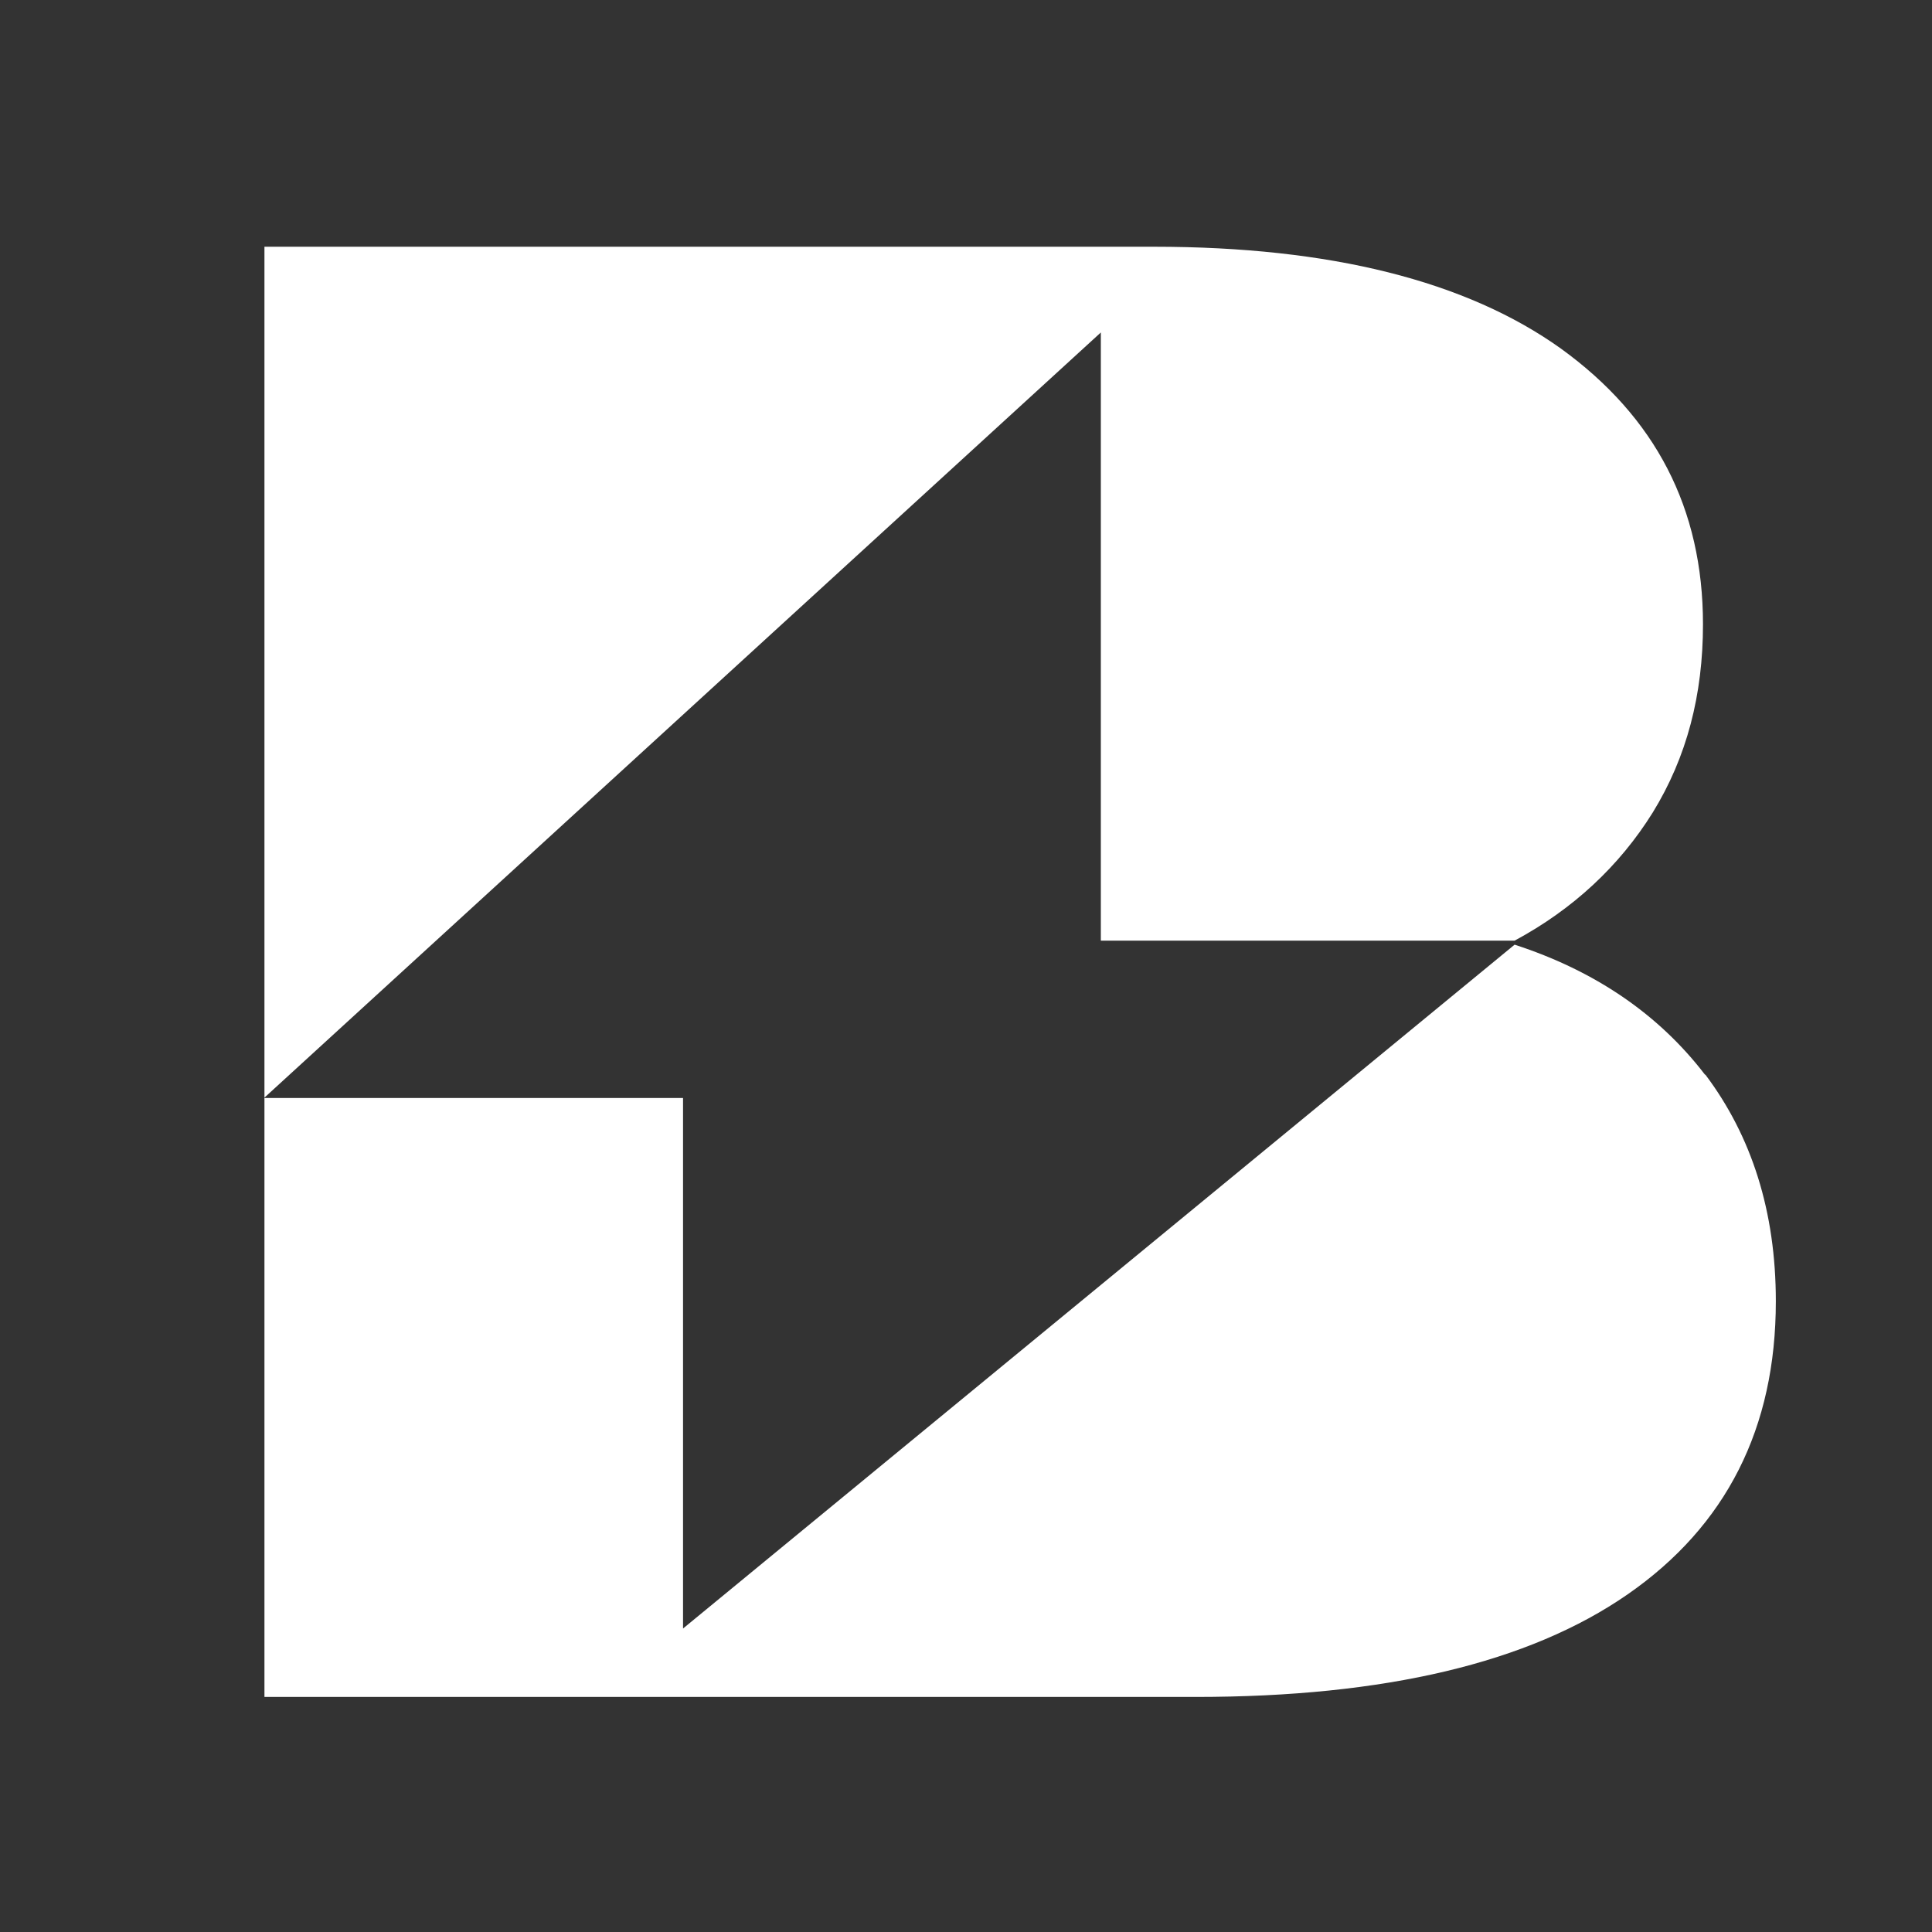
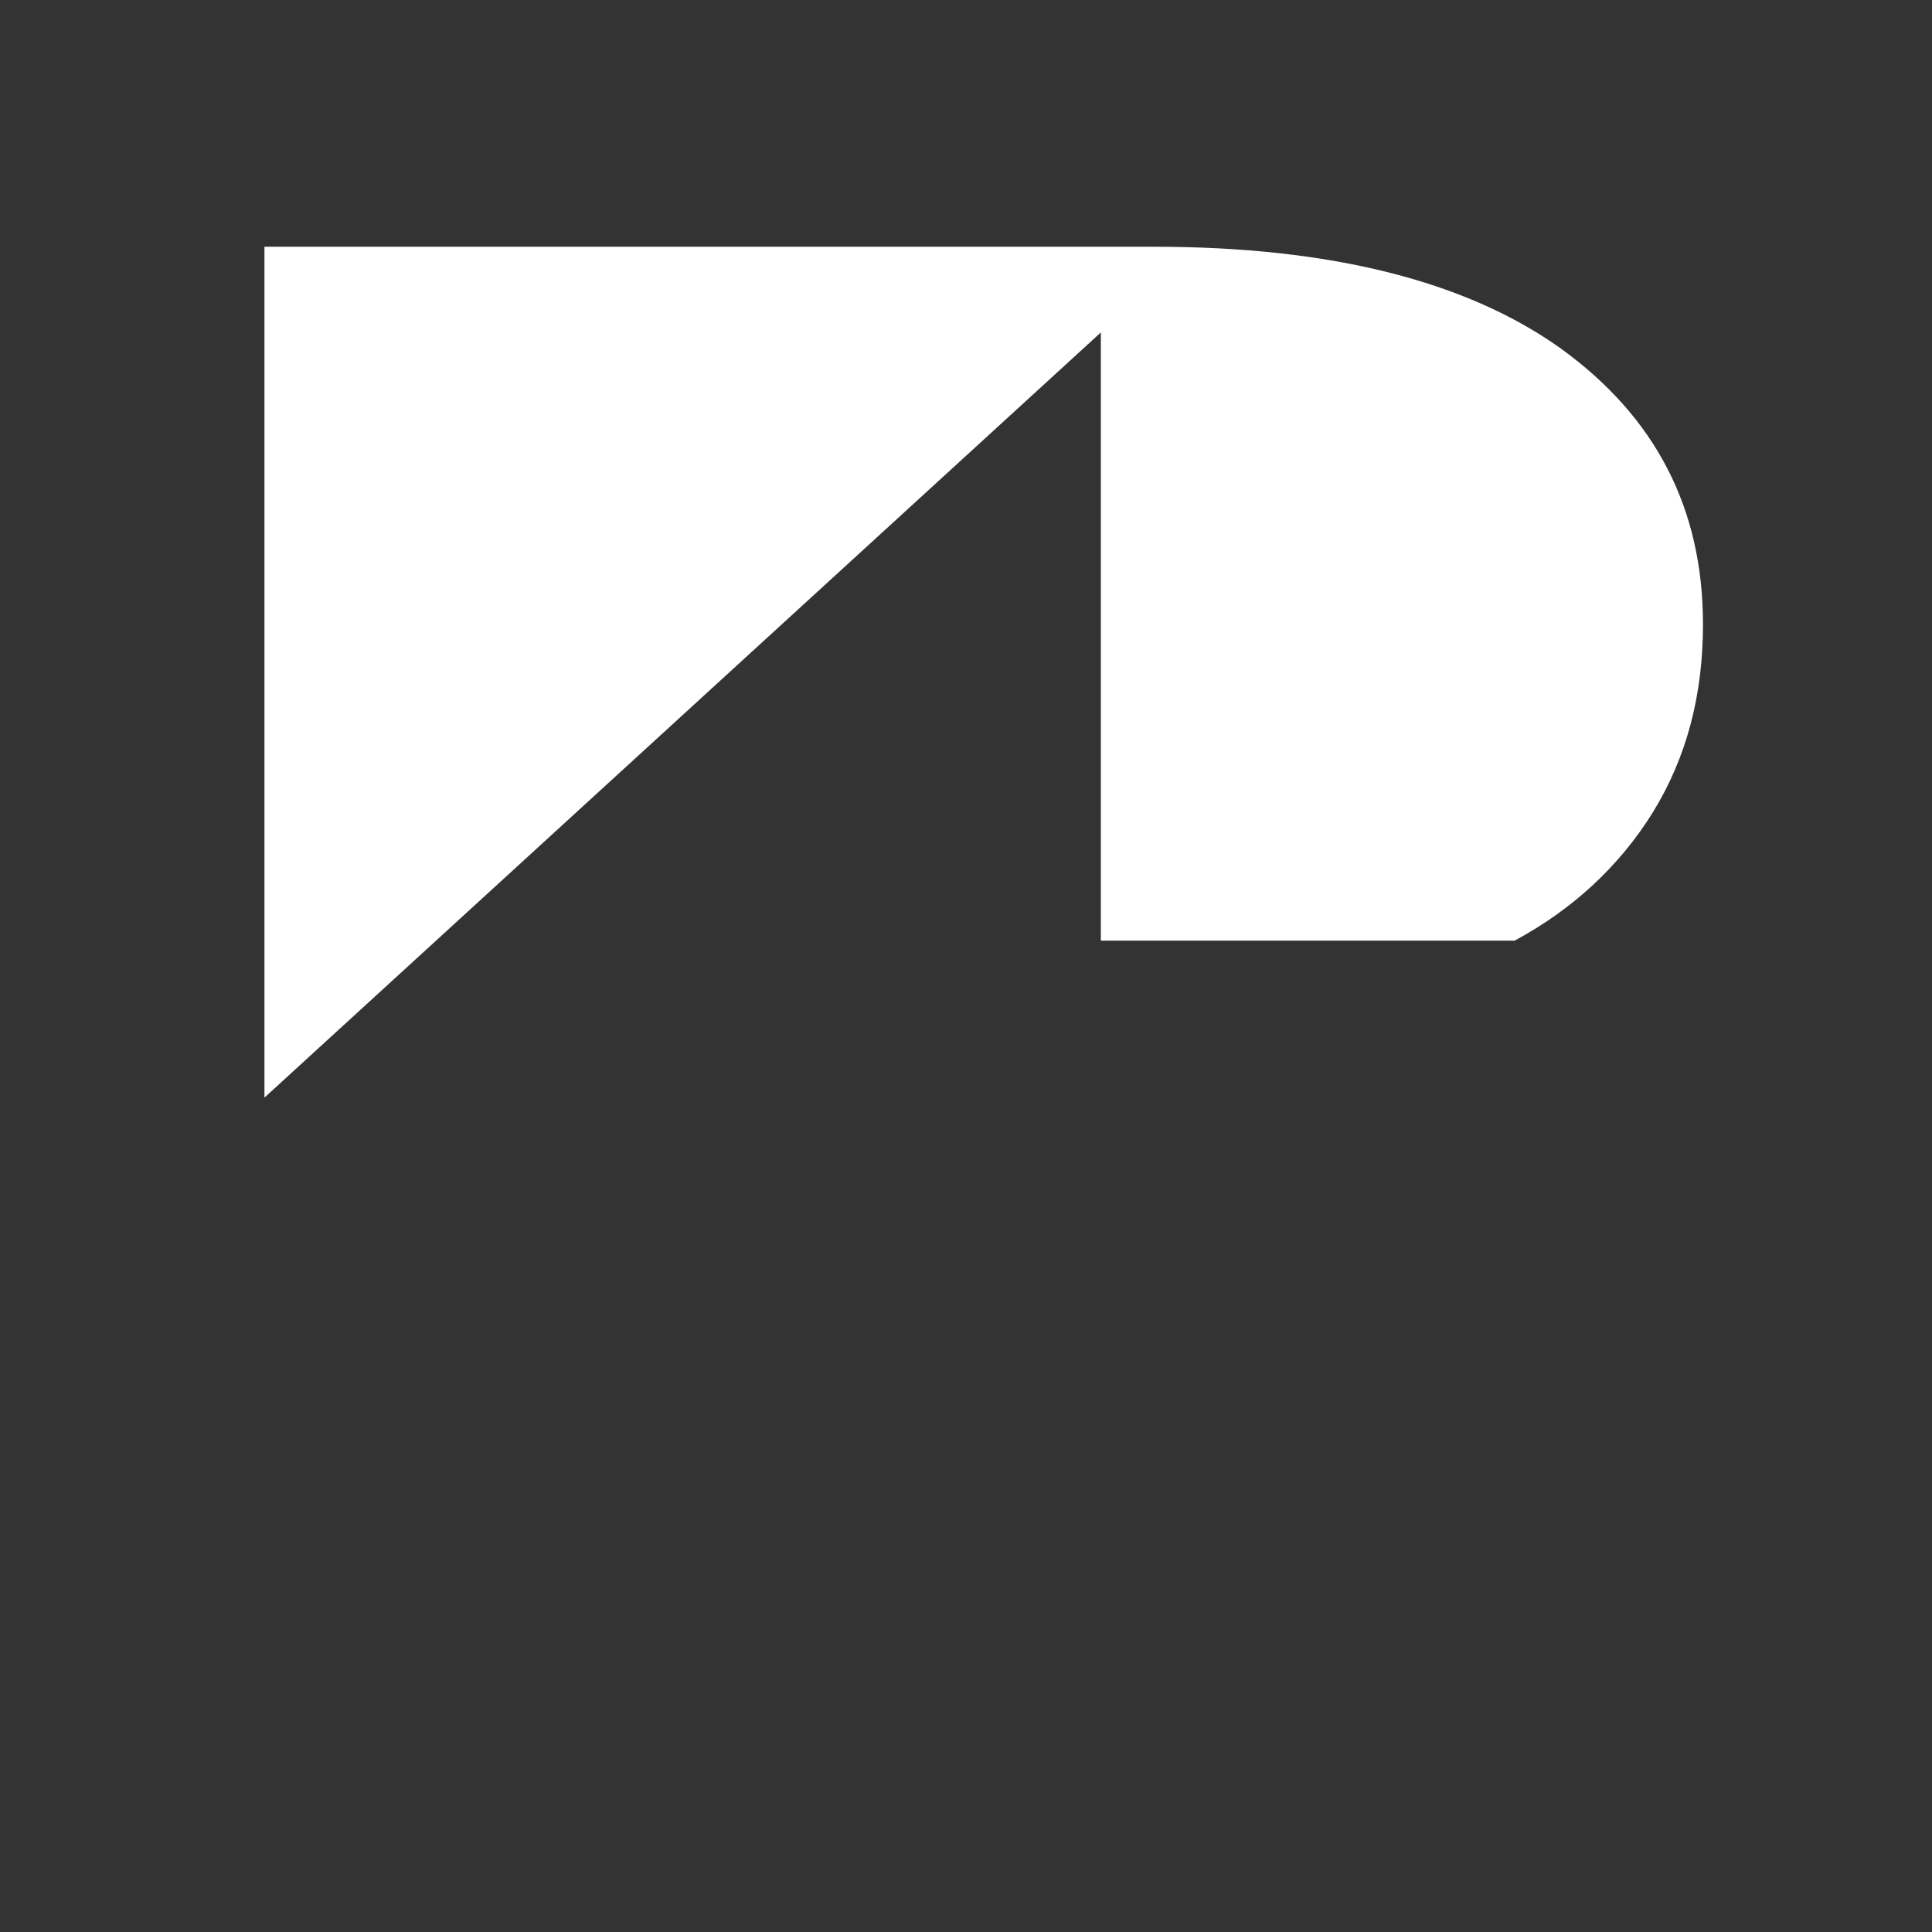
<svg xmlns="http://www.w3.org/2000/svg" id="Layer_1" data-name="Layer 1" viewBox="0 0 48 48">
  <rect x="0" y="0" width="48" height="48" fill="#333333" stroke="none" />
  <defs>
    <style>
      .cls-1 {
        fill: #fff;
      }
    </style>
  </defs>
  <path class="cls-1" d="M27.35,8.26v15.11h10.28c1.45-.78,2.6-1.85,3.43-3.18.85-1.38,1.25-2.93,1.25-4.68,0-2.88-1.18-5.15-3.53-6.85-2.35-1.68-5.73-2.53-10.11-2.53H6.57v21.14L27.35,8.26Z" />
-   <path class="cls-1" d="M42.36,26.7c-1.15-1.5-2.73-2.58-4.73-3.23l-20.66,16.99v-13.18H6.57v14.88h23.14c4.7,0,8.28-.85,10.73-2.55,2.45-1.7,3.68-4.13,3.68-7.28,0-2.23-.6-4.1-1.75-5.63Z" />
</svg>